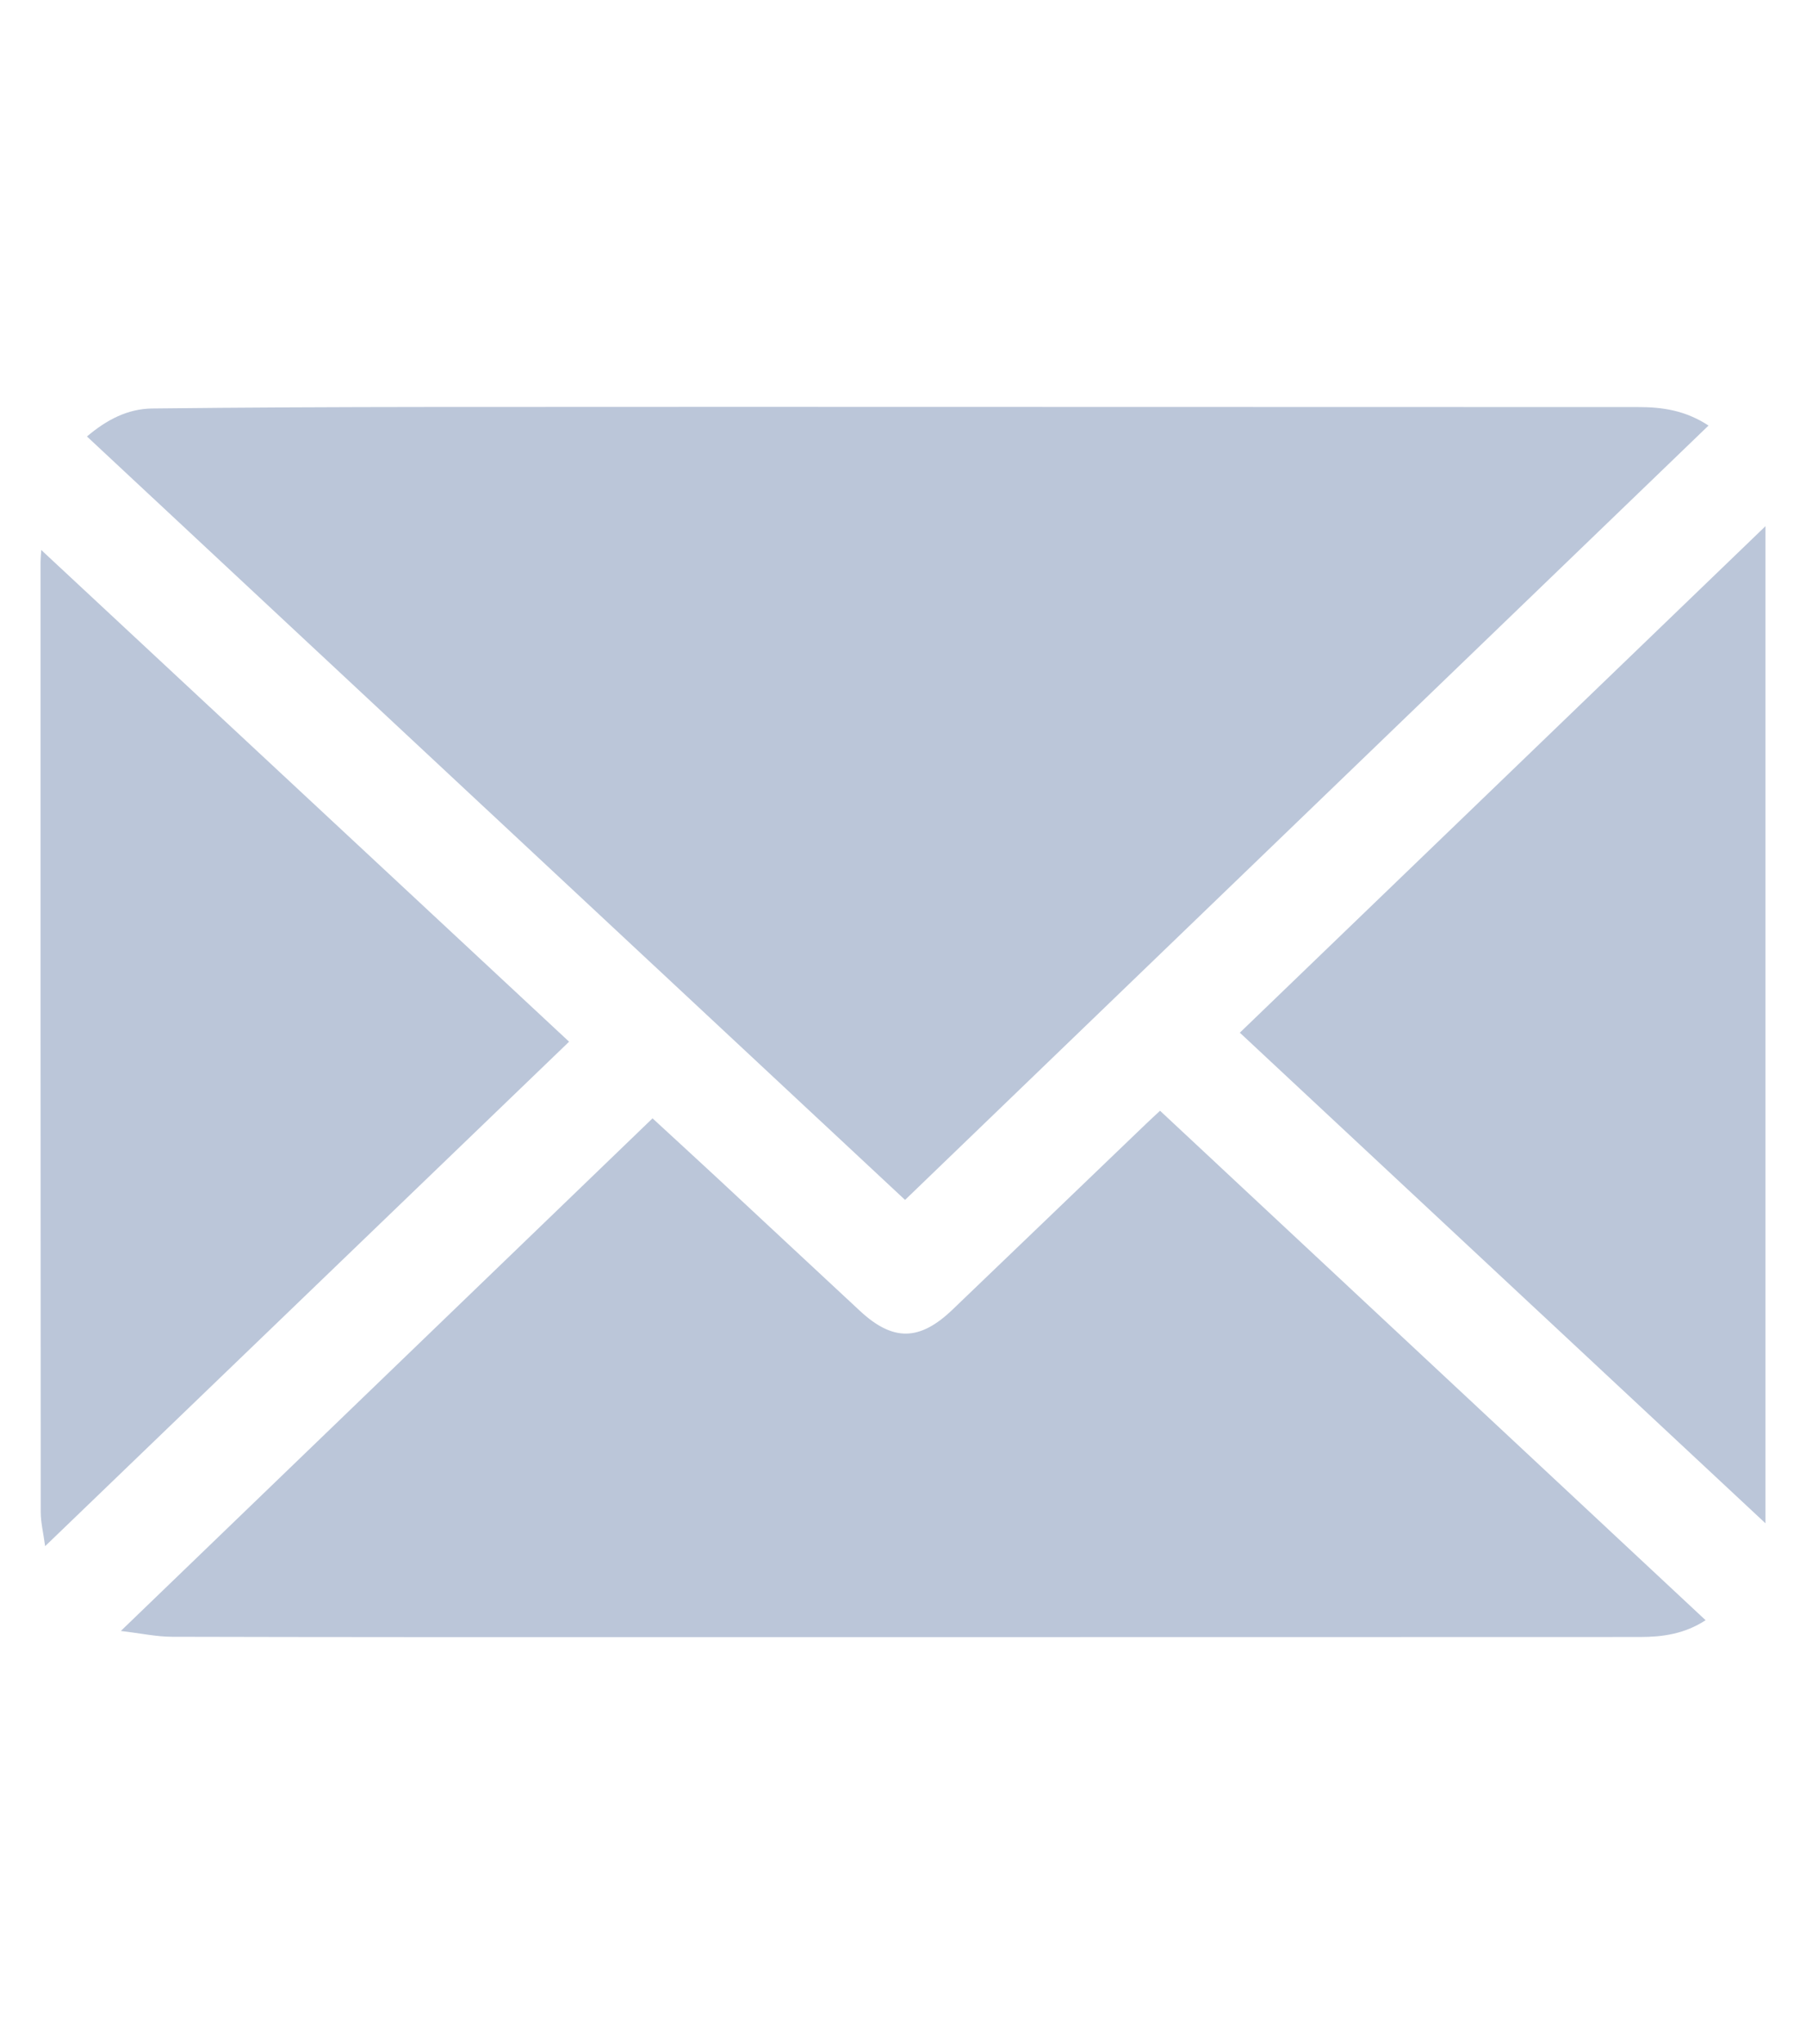
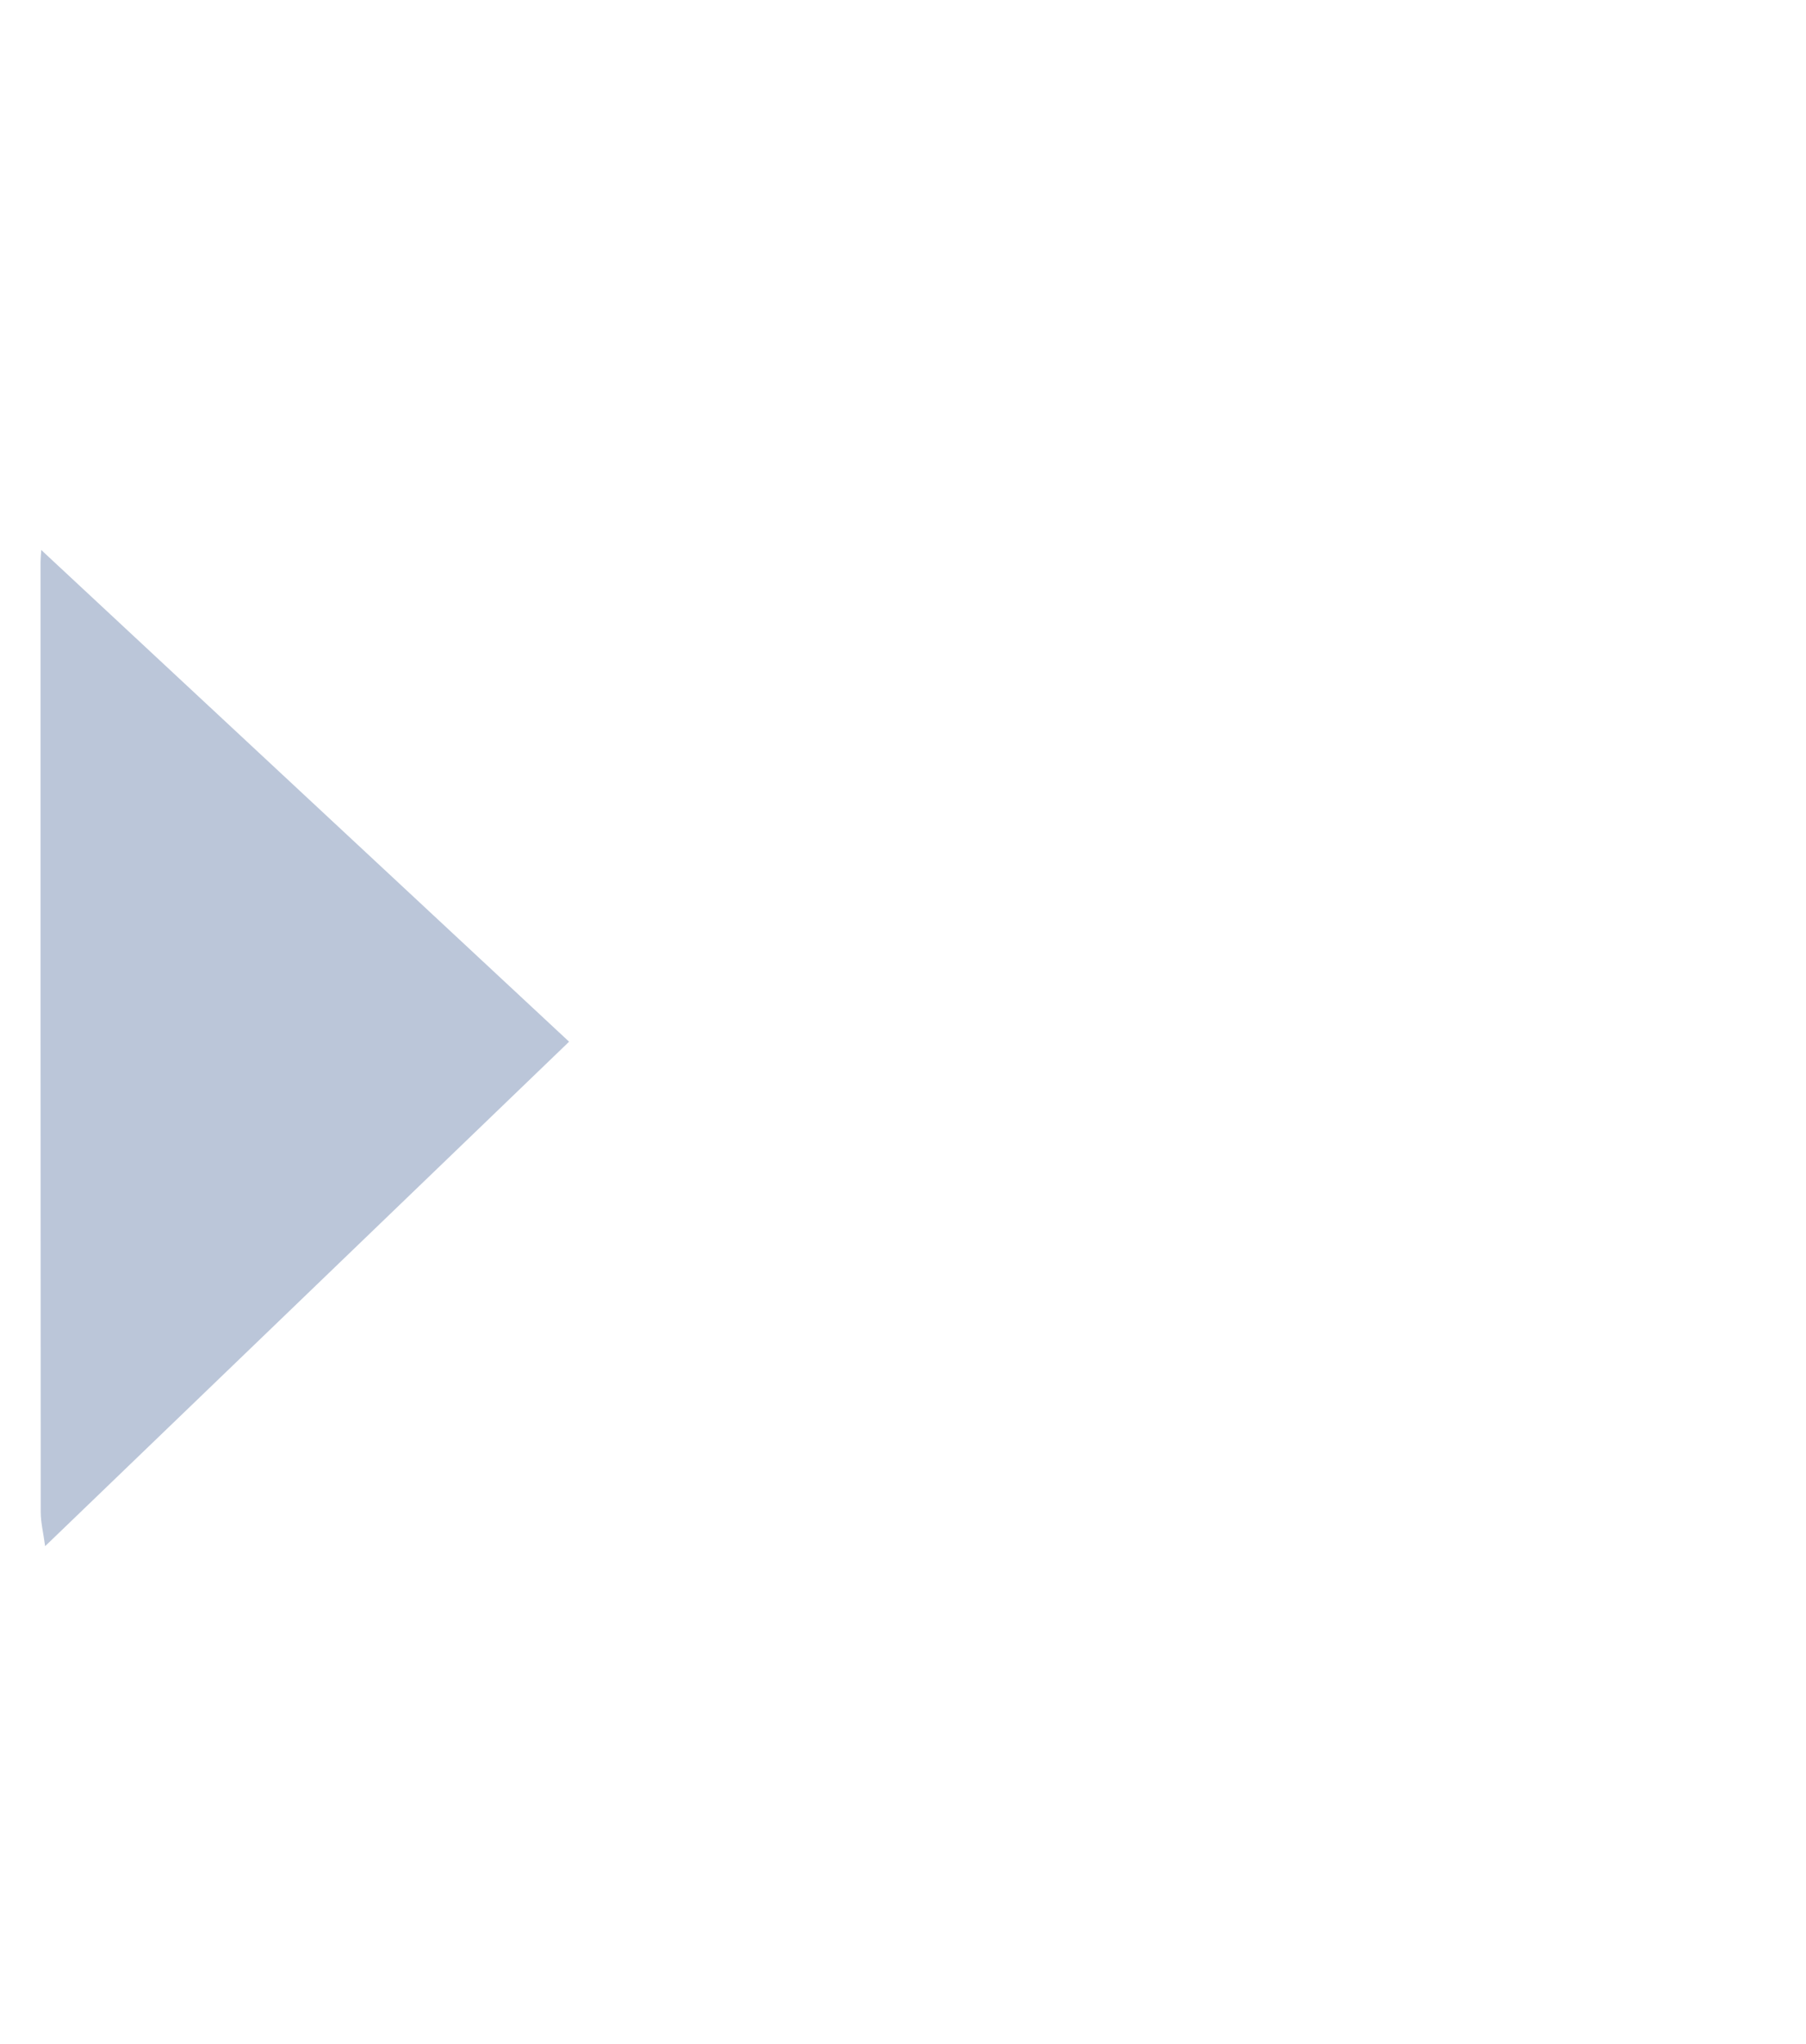
<svg xmlns="http://www.w3.org/2000/svg" version="1.1" id="Capa_1" x="0px" y="0px" viewBox="0 0 395 447" style="enable-background:new 0 0 395 447;" xml:space="preserve">
  <style type="text/css">
	.st0{fill:#BBC6D9;}
</style>
  <g>
-     <path class="st0" d="M197.95,262.4C138.21,206.66,78.76,151.2,19.02,95.45c4.25-3.61,8.85-6.06,14.26-6.12   C53.3,89.1,73.32,89.02,93.34,89c44.23-0.04,88.45-0.02,132.68-0.01c44.1,0.01,88.21,0.03,132.31,0.03c5.23,0,10.25,0.7,15.35,4.04   C315.12,149.51,256.71,205.79,197.95,262.4z" />
-     <path class="st0" d="M253.72,242.9c39.88,37.23,79.54,74.27,119.32,111.41c-4.61,3.01-9.41,3.67-14.38,3.67   c-28.88,0.01-57.75,0.02-86.63,0.02c-43.99,0.01-87.98,0.01-131.98,0.01c-34.16,0-68.32,0.01-102.48-0.08   c-3.35-0.01-6.7-0.74-11.14-1.27c39.25-37.84,77.61-74.81,116.29-112.1c4.86,4.48,9.62,8.84,14.35,13.23   c10.35,9.62,20.67,19.28,31.03,28.89c7.21,6.69,13.03,6.61,20.22-0.28c14.11-13.52,28.19-27.06,42.29-40.59   C251.48,244.97,252.38,244.15,253.72,242.9z" />
    <path class="st0" d="M124.47,227.8c-38.25,36.82-76.09,73.25-114.6,110.32c-0.4-2.99-0.96-5.2-0.96-7.41   c-0.05-69.29-0.04-138.57-0.04-207.86c0-0.59,0.07-1.18,0.15-2.58C47.69,156.29,85.9,191.88,124.47,227.8z" />
-     <path class="st0" d="M386.13,115.07c0,72.93,0,144.98,0,218.04c-38.51-35.93-76.56-71.44-114.96-107.28   C309.34,189.06,347.41,152.38,386.13,115.07z" />
  </g>
</svg>